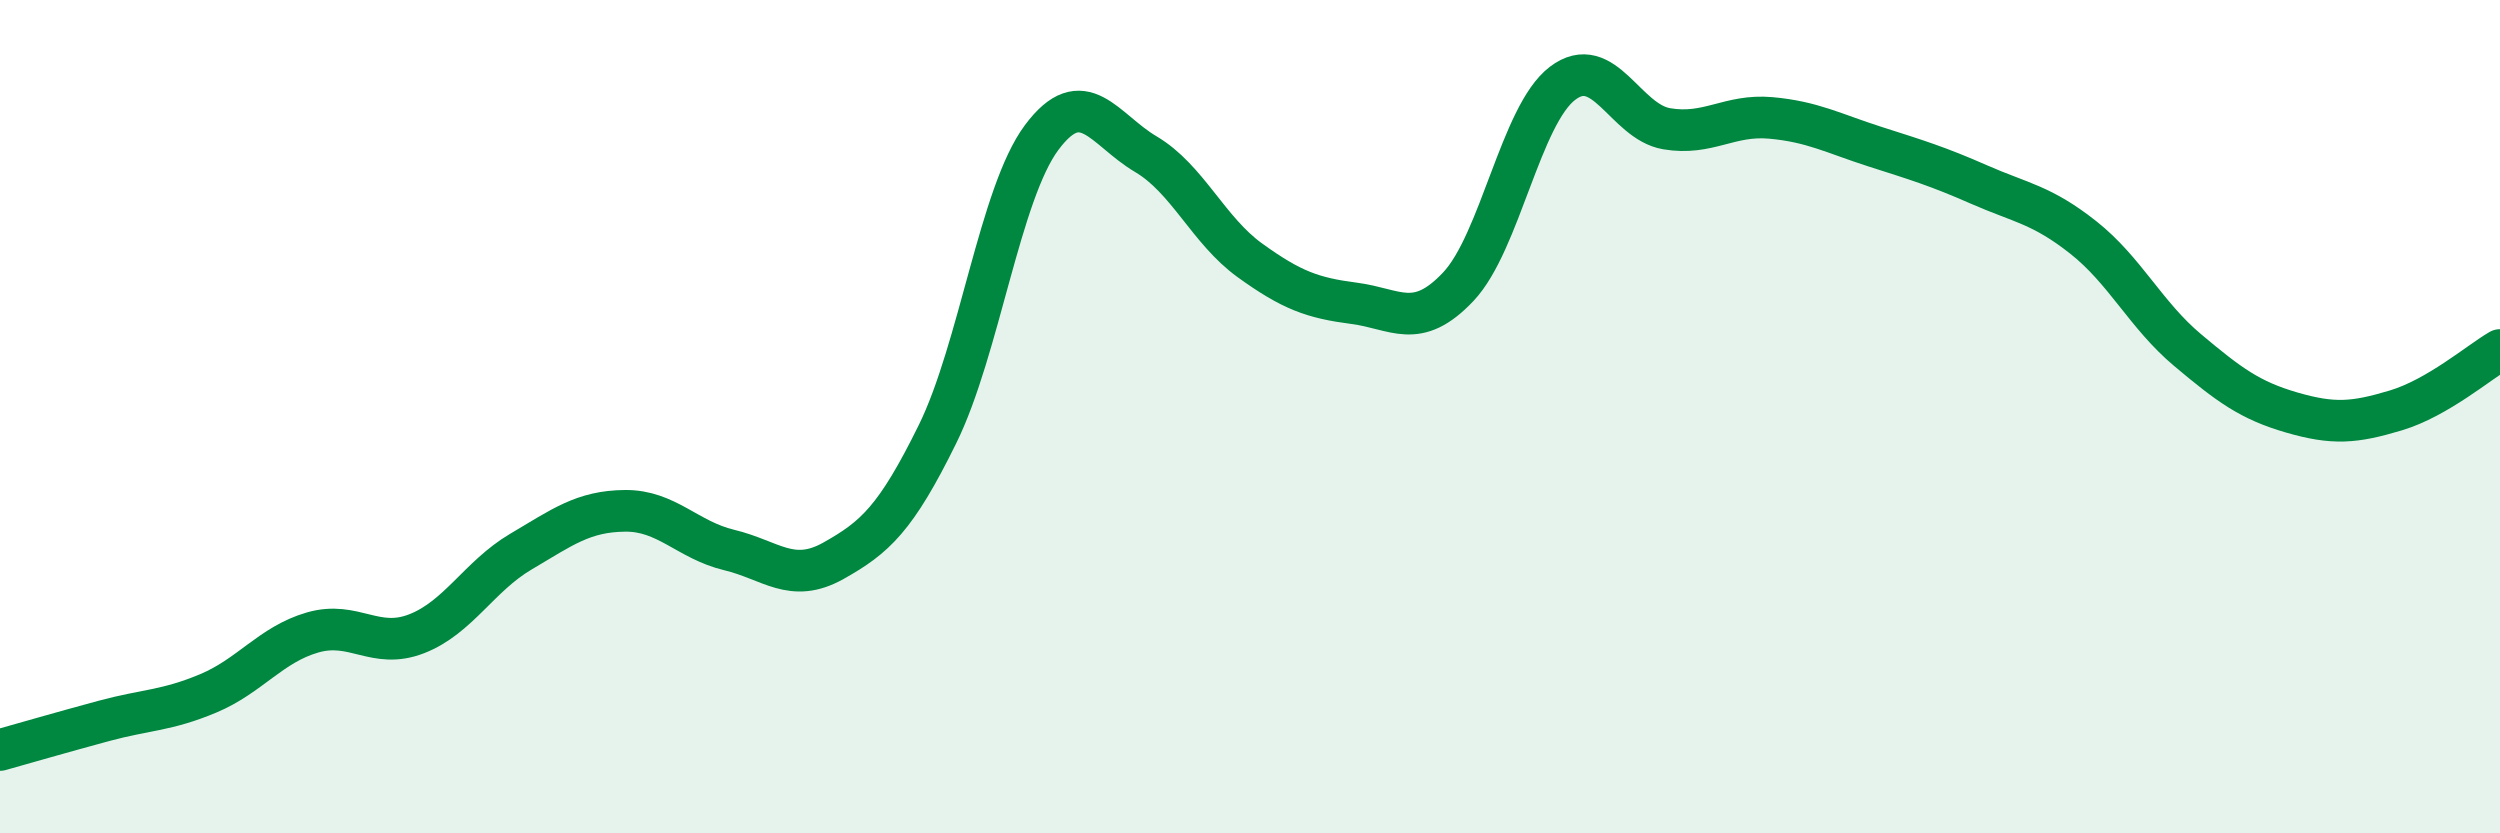
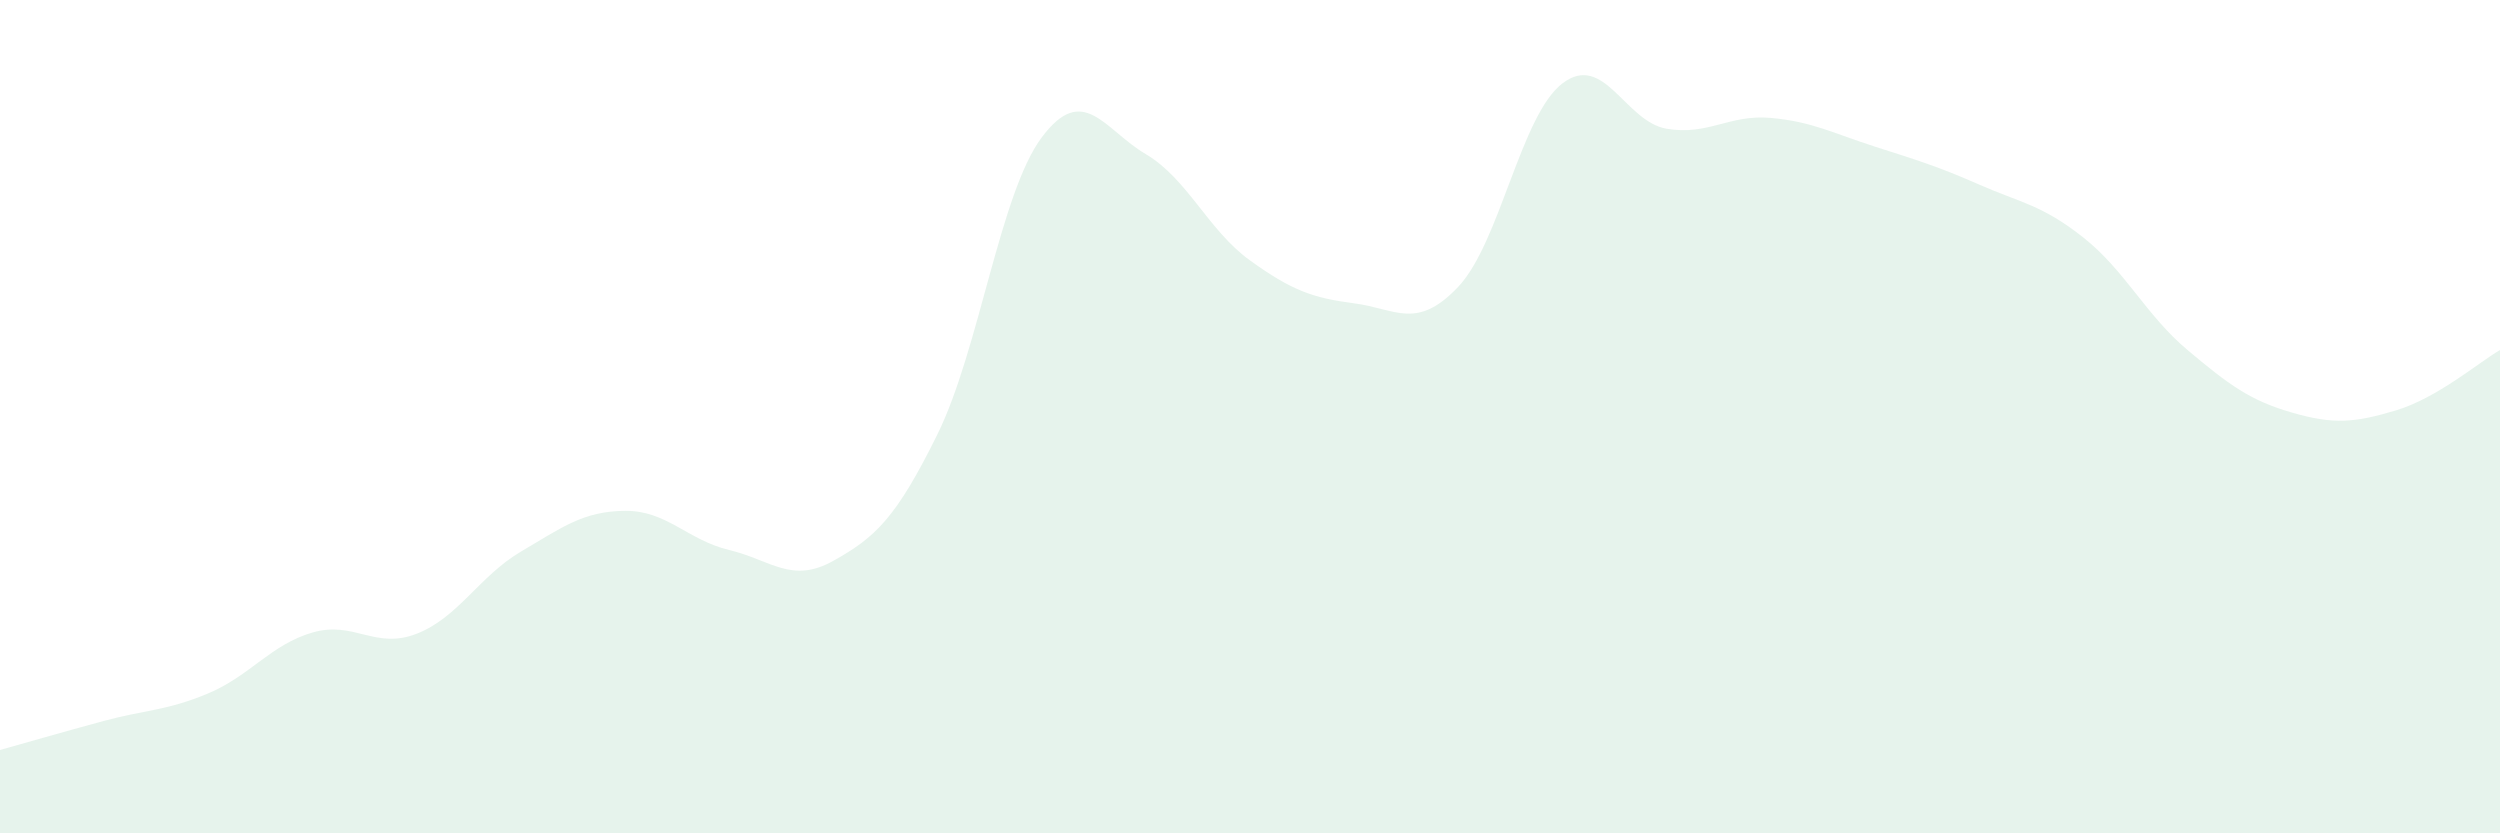
<svg xmlns="http://www.w3.org/2000/svg" width="60" height="20" viewBox="0 0 60 20">
  <path d="M 0,18 C 0.5,17.86 1.5,17.57 2.5,17.3 C 3.5,17.03 4,17.06 5,16.64 C 6,16.22 6.5,15.47 7.5,15.18 C 8.5,14.89 9,15.6 10,15.21 C 11,14.82 11.5,13.83 12.5,13.24 C 13.5,12.65 14,12.27 15,12.26 C 16,12.25 16.5,12.96 17.5,13.2 C 18.5,13.44 19,14.02 20,13.46 C 21,12.9 21.5,12.45 22.5,10.42 C 23.5,8.39 24,4.64 25,3.3 C 26,1.96 26.5,3.11 27.5,3.7 C 28.5,4.29 29,5.53 30,6.25 C 31,6.97 31.5,7.15 32.5,7.28 C 33.5,7.41 34,7.94 35,6.88 C 36,5.82 36.5,2.76 37.5,2 C 38.5,1.24 39,2.92 40,3.09 C 41,3.26 41.5,2.74 42.5,2.83 C 43.5,2.92 44,3.2 45,3.52 C 46,3.84 46.5,3.99 47.5,4.43 C 48.5,4.87 49,4.91 50,5.7 C 51,6.49 51.5,7.56 52.5,8.4 C 53.5,9.24 54,9.61 55,9.9 C 56,10.19 56.5,10.15 57.5,9.85 C 58.5,9.55 59.5,8.69 60,8.4L60 20L0 20Z" fill="#008740" opacity="0.1" stroke-linecap="round" stroke-linejoin="round" />
-   <path d="M 0,18 C 0.5,17.86 1.5,17.57 2.5,17.3 C 3.5,17.03 4,17.06 5,16.64 C 6,16.22 6.5,15.47 7.5,15.18 C 8.5,14.89 9,15.6 10,15.21 C 11,14.82 11.5,13.83 12.5,13.24 C 13.5,12.65 14,12.27 15,12.26 C 16,12.25 16.5,12.96 17.5,13.2 C 18.5,13.44 19,14.02 20,13.46 C 21,12.9 21.5,12.45 22.5,10.42 C 23.5,8.39 24,4.64 25,3.3 C 26,1.96 26.5,3.11 27.5,3.7 C 28.5,4.29 29,5.53 30,6.25 C 31,6.97 31.5,7.15 32.5,7.28 C 33.5,7.41 34,7.94 35,6.88 C 36,5.82 36.5,2.76 37.5,2 C 38.5,1.24 39,2.92 40,3.09 C 41,3.26 41.5,2.74 42.5,2.83 C 43.5,2.92 44,3.2 45,3.52 C 46,3.84 46.5,3.99 47.5,4.43 C 48.5,4.87 49,4.91 50,5.7 C 51,6.49 51.5,7.56 52.5,8.4 C 53.5,9.24 54,9.61 55,9.9 C 56,10.19 56.5,10.15 57.5,9.85 C 58.5,9.55 59.5,8.69 60,8.4" stroke="#008740" stroke-width="1" fill="none" stroke-linecap="round" stroke-linejoin="round" />
</svg>